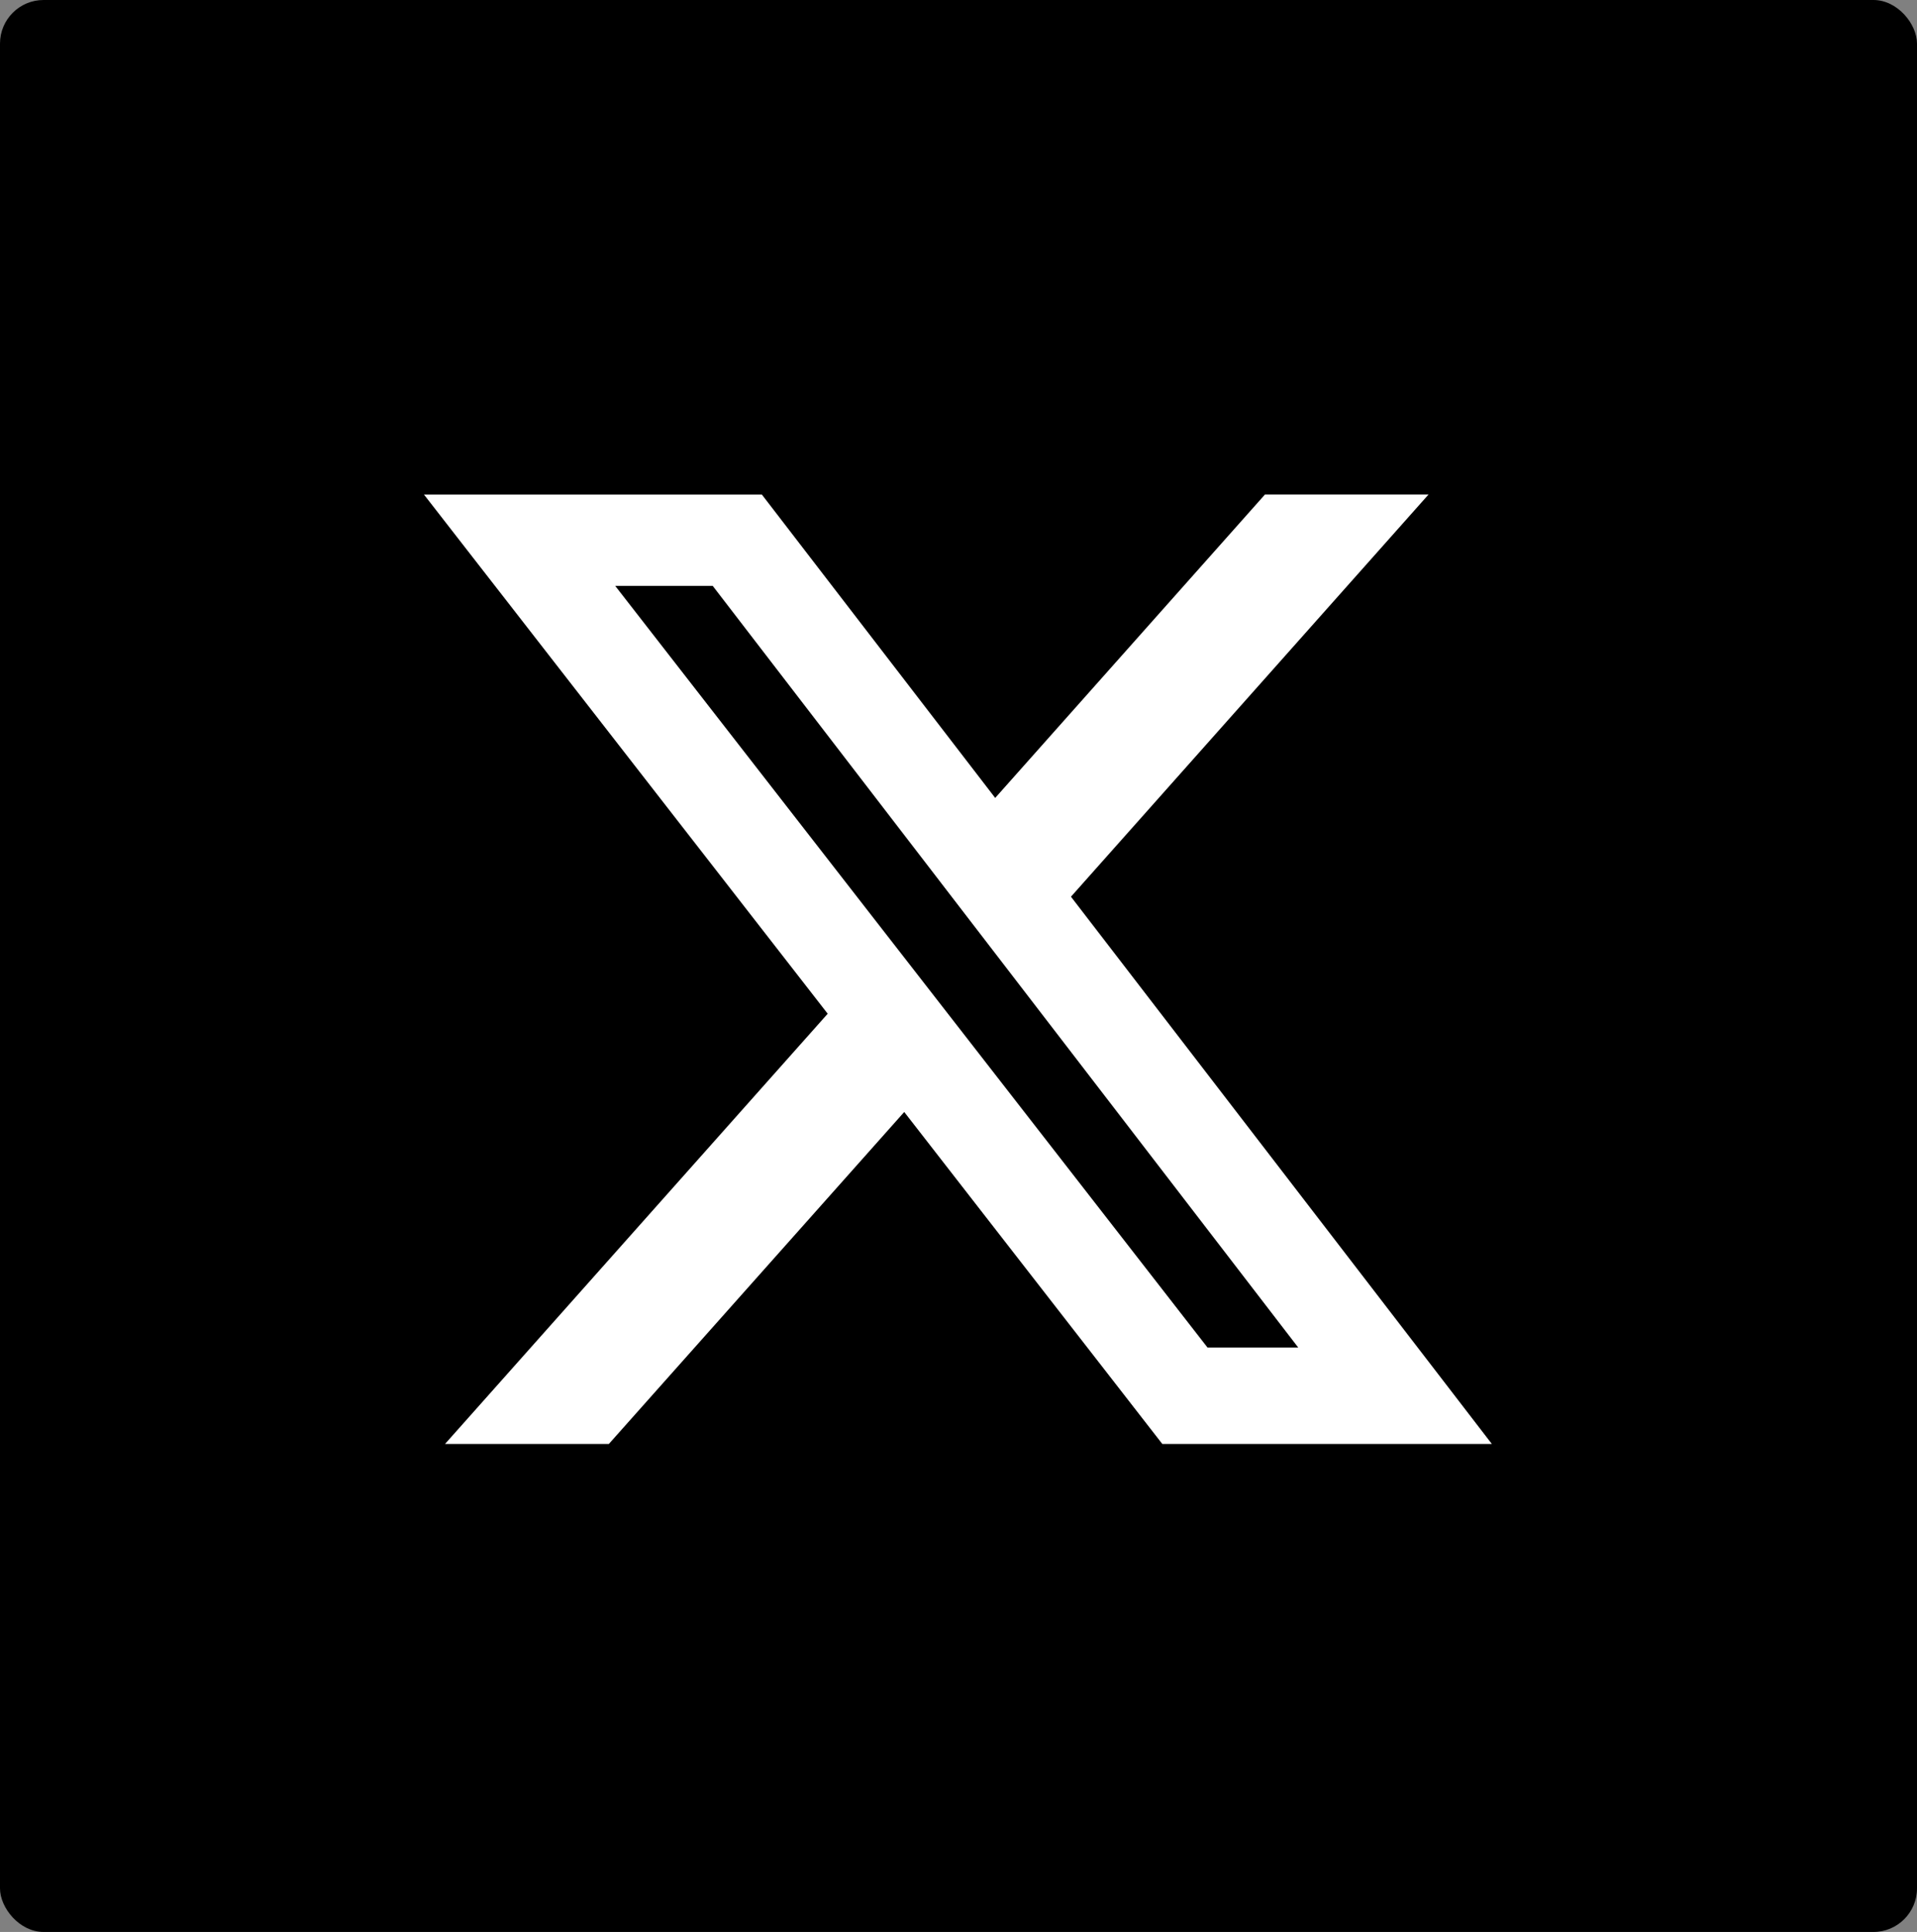
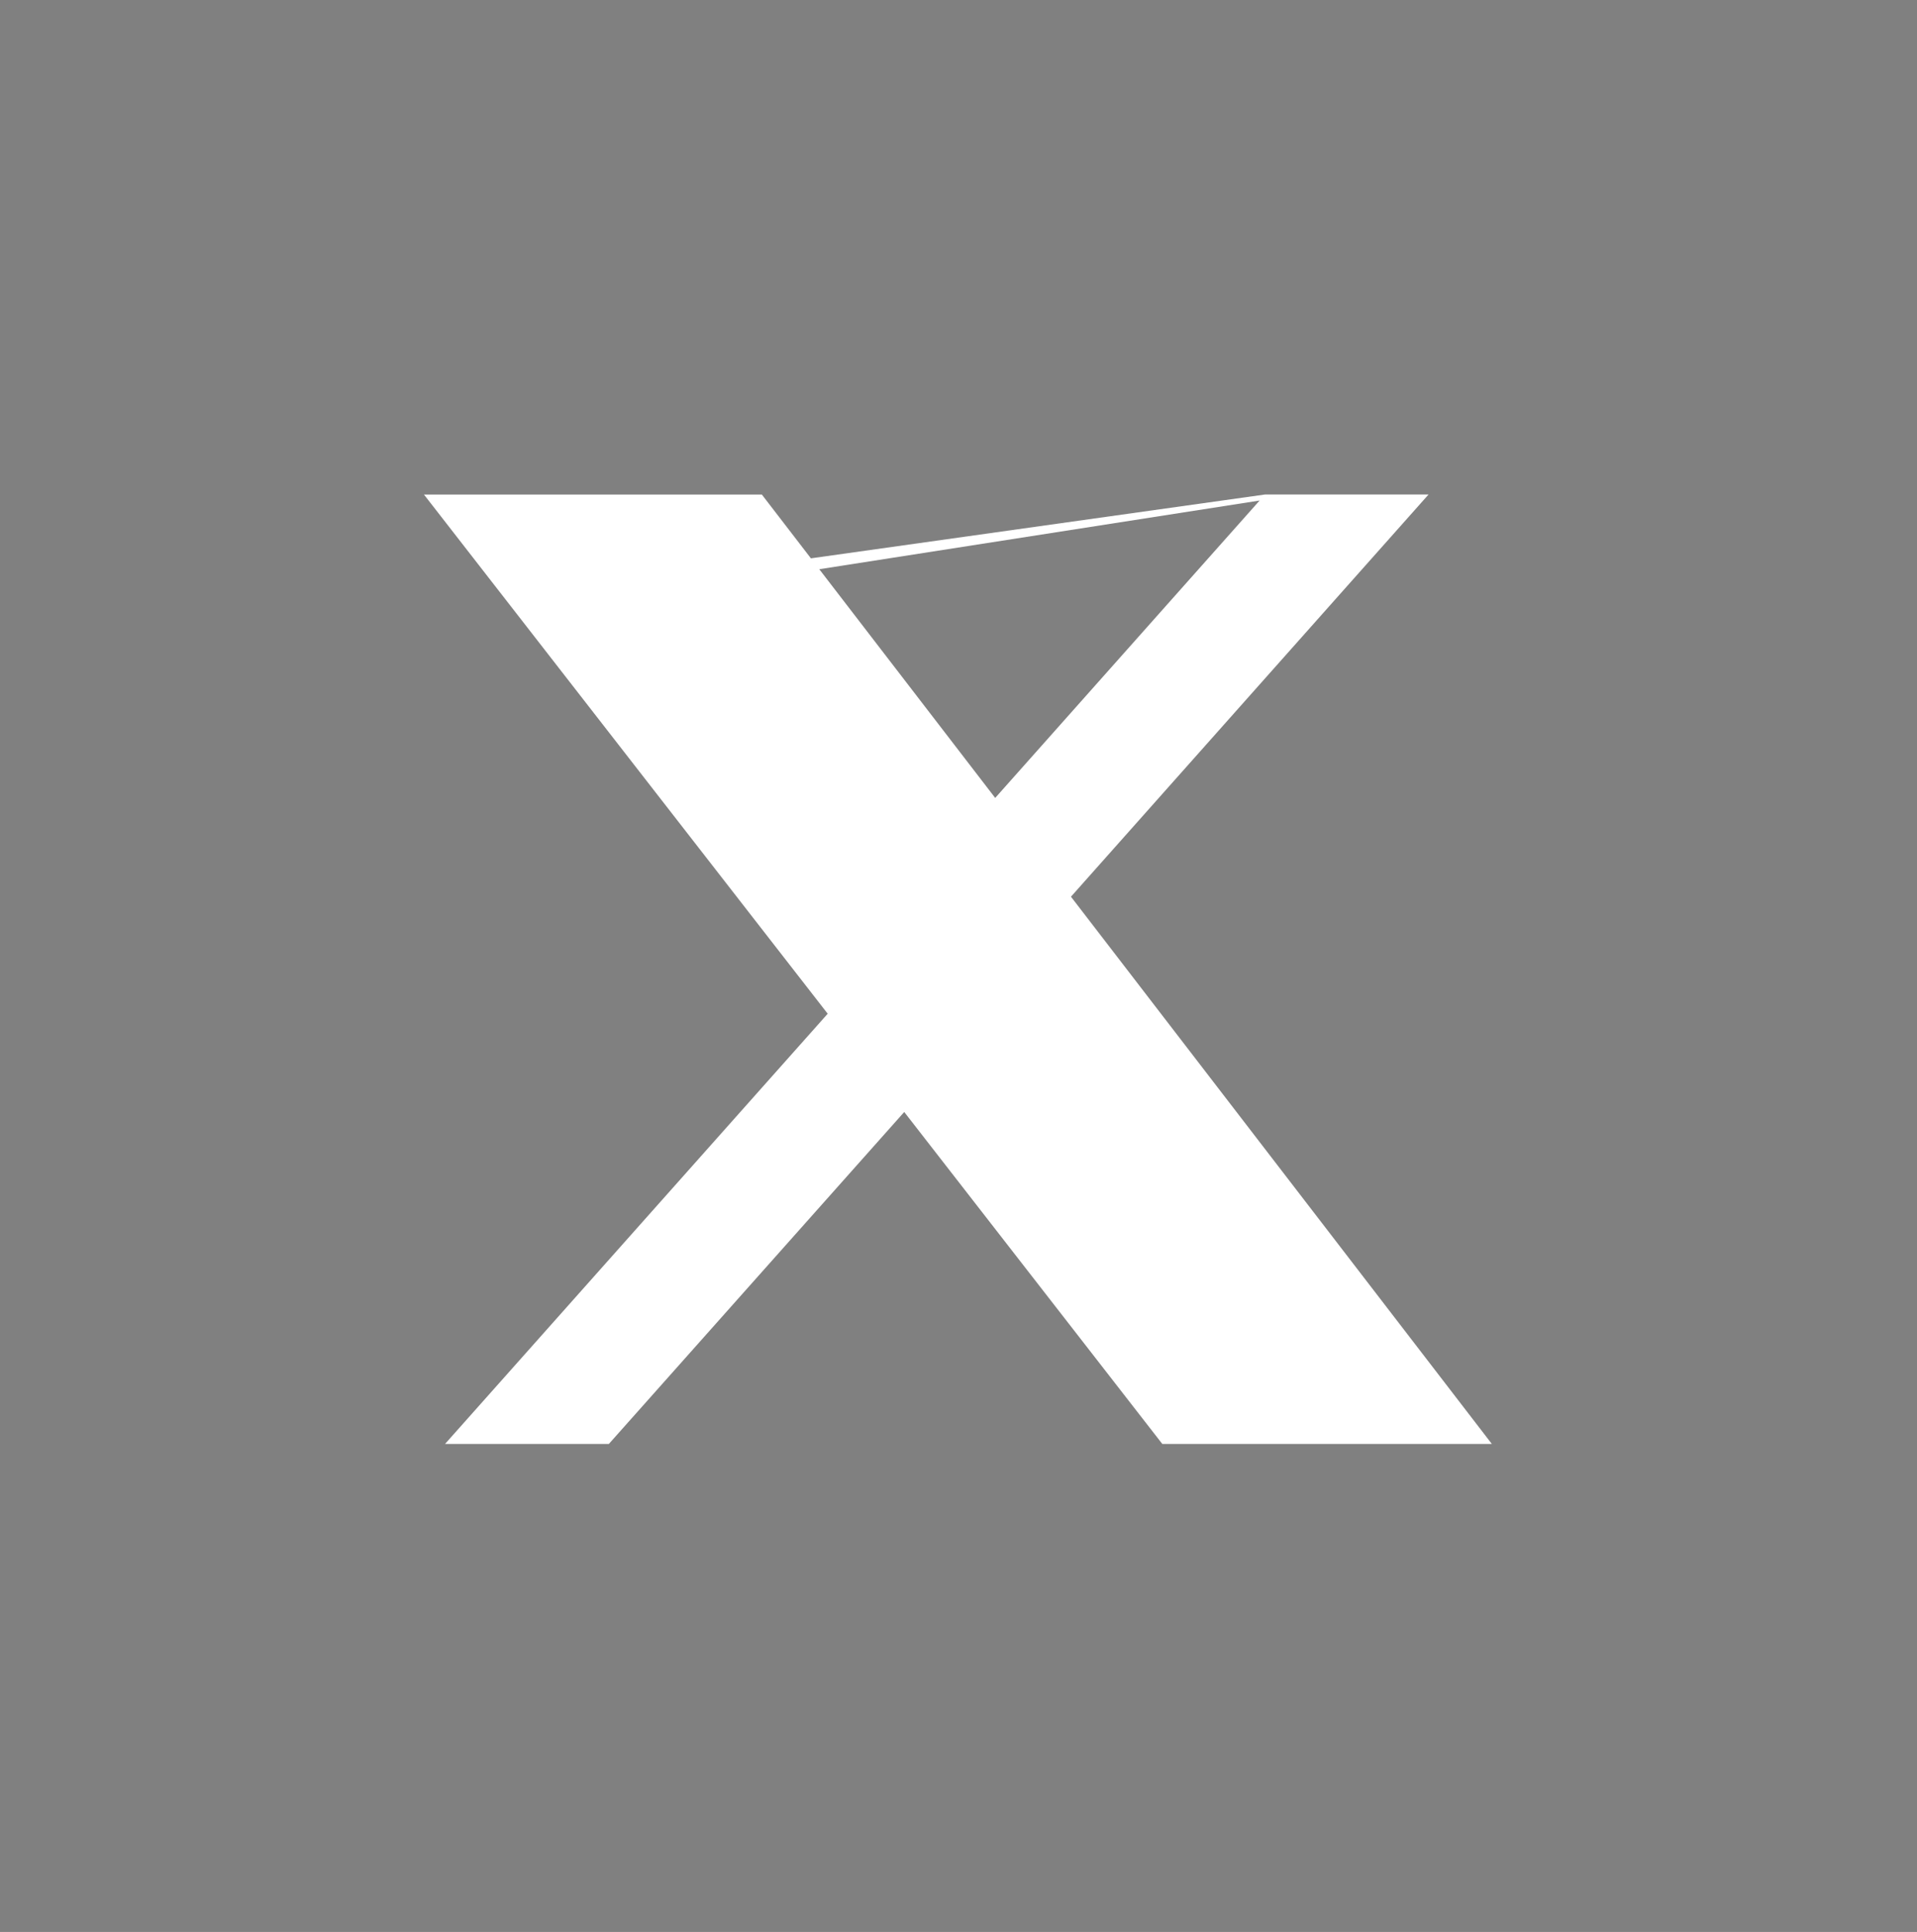
<svg xmlns="http://www.w3.org/2000/svg" width="132" height="133" viewBox="0 0 132 133">
  <rect x="0" y="0" width="132" height="133" fill="#808080" stroke="none" />
  <g id="グループ_2" data-name="グループ 2" transform="translate(-0.41 -0.316)">
-     <rect id="長方形_446" data-name="長方形 446" width="132" height="133" rx="3" transform="translate(0.41 0.316)" />
-     <path id="Icon_simple-x" data-name="Icon simple-x" d="M57.91,1.922H69.173L44.551,29.61,73.531,67.283H50.84L33.07,44.431,12.732,67.283H1.452L27.8,37.666,0,1.925H23.266L39.334,22.81ZM53.953,60.646H60.2L19.881,8.21H13.167Z" transform="translate(29.603 32.437)" fill="#fff" />
+     <path id="Icon_simple-x" data-name="Icon simple-x" d="M57.91,1.922H69.173L44.551,29.61,73.531,67.283H50.84L33.07,44.431,12.732,67.283H1.452L27.8,37.666,0,1.925H23.266L39.334,22.81ZH60.2L19.881,8.21H13.167Z" transform="translate(29.603 32.437)" fill="#fff" />
  </g>
</svg>